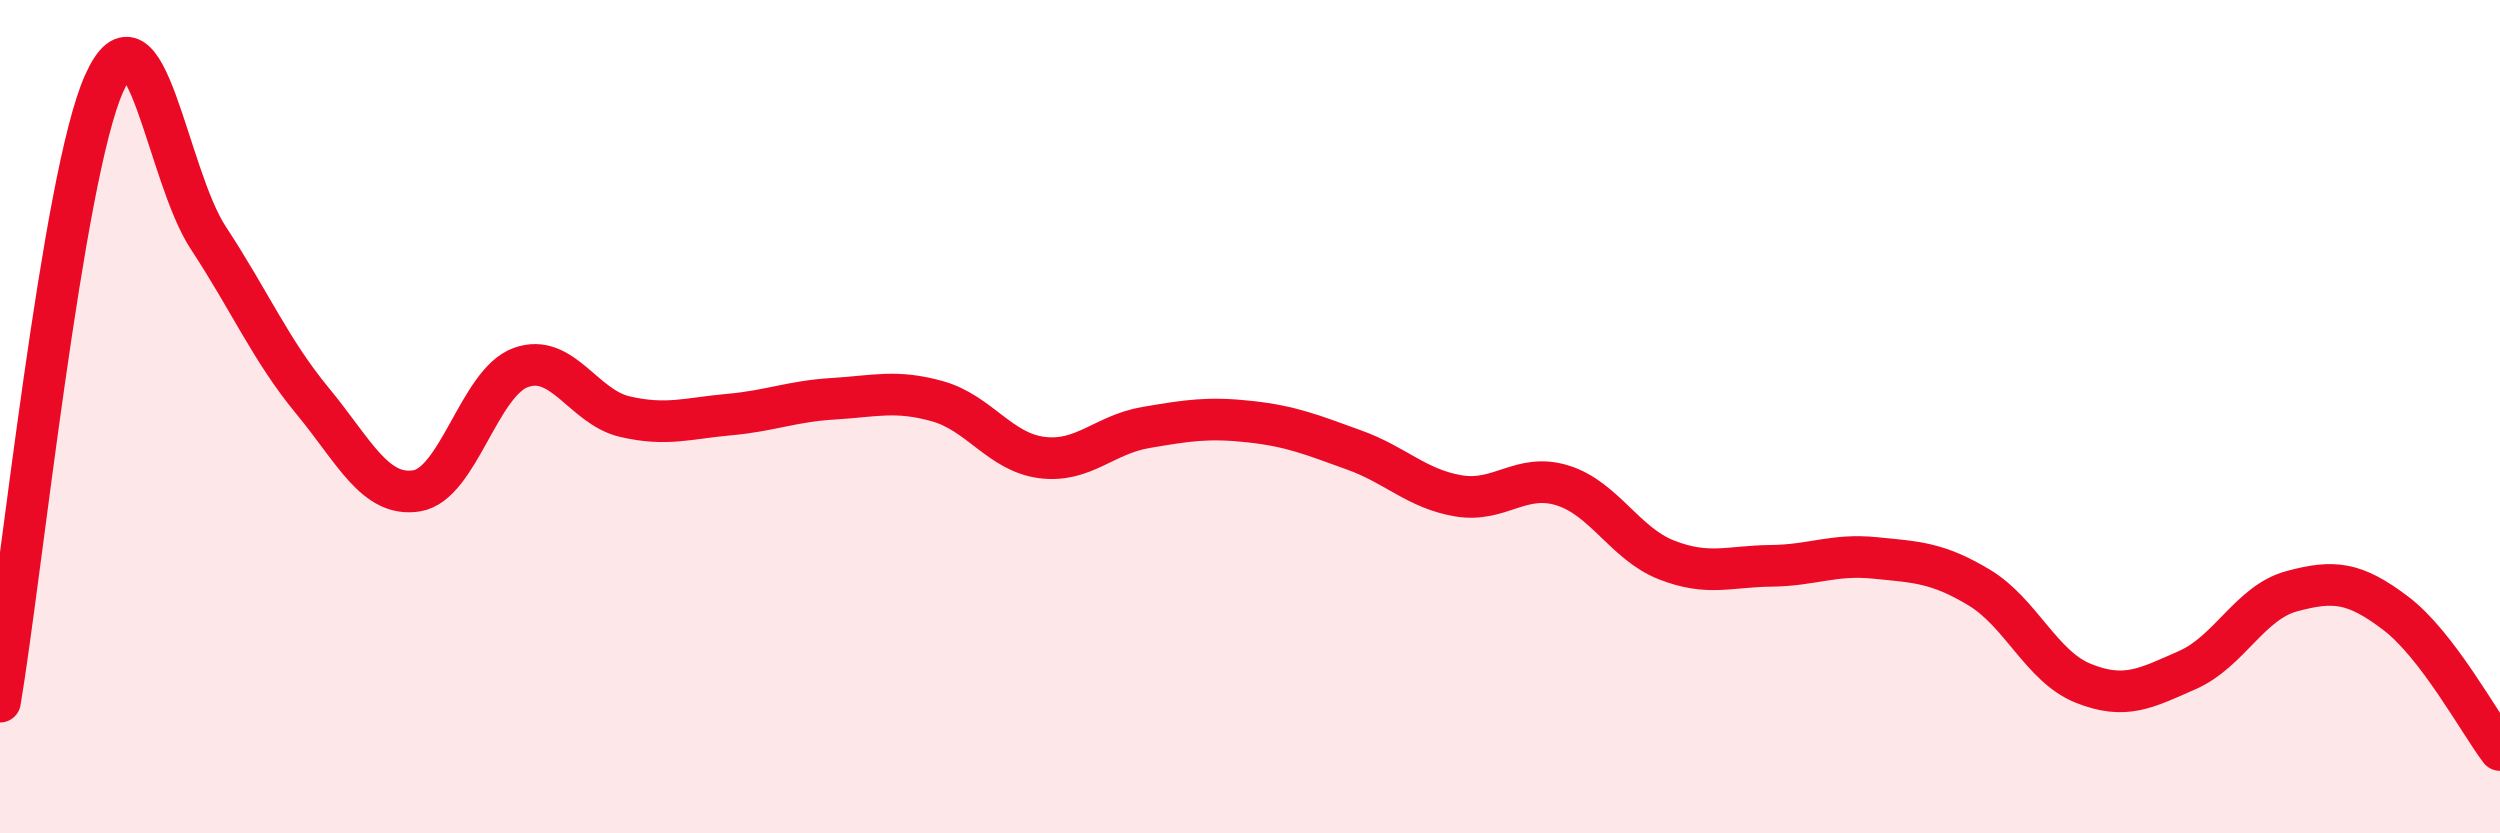
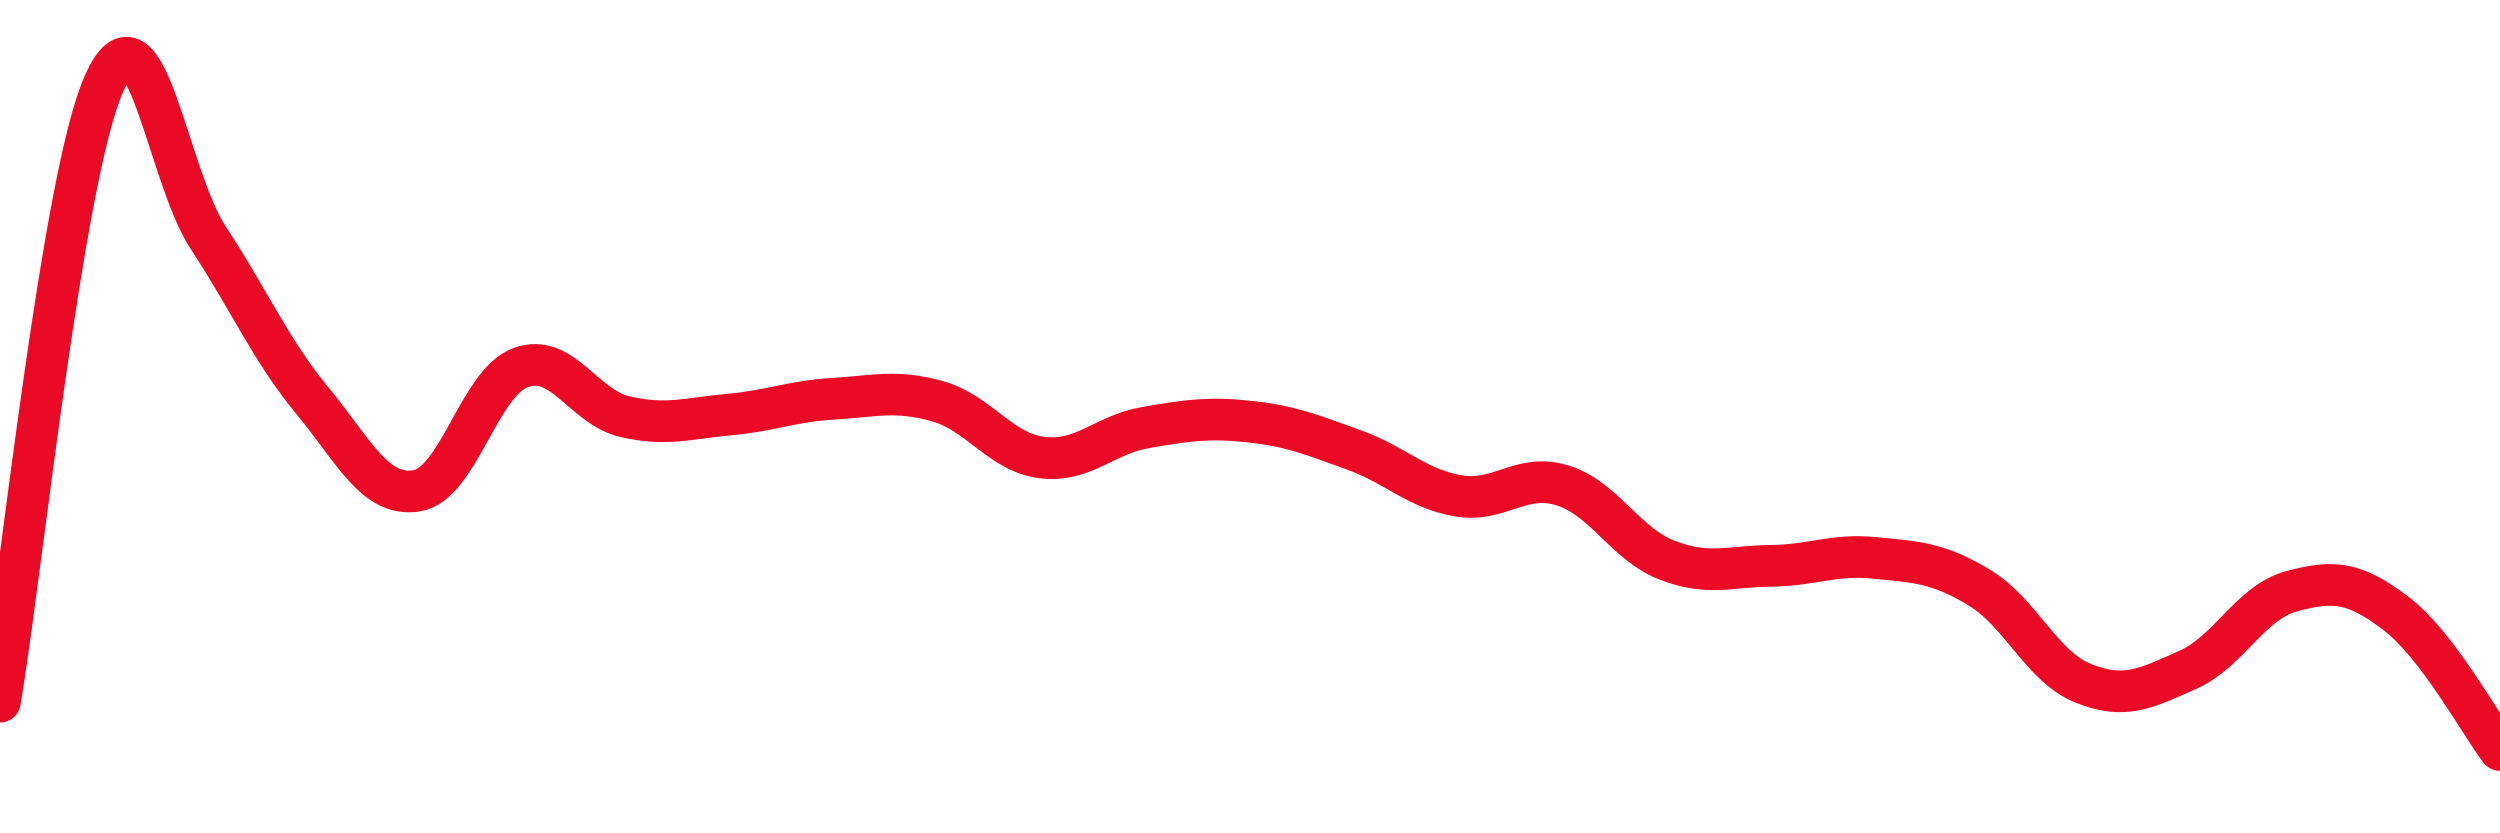
<svg xmlns="http://www.w3.org/2000/svg" width="60" height="20" viewBox="0 0 60 20">
-   <path d="M 0,16.84 C 0.5,13.87 1.5,4.23 2.5,2 C 3.5,-0.23 4,4.19 5,5.71 C 6,7.23 6.5,8.41 7.5,9.62 C 8.5,10.83 9,11.94 10,11.78 C 11,11.62 11.5,9.18 12.5,8.82 C 13.5,8.46 14,9.77 15,10 C 16,10.23 16.5,10.04 17.5,9.95 C 18.5,9.86 19,9.63 20,9.57 C 21,9.51 21.5,9.35 22.5,9.63 C 23.5,9.91 24,10.85 25,10.98 C 26,11.11 26.5,10.43 27.5,10.26 C 28.5,10.09 29,10.01 30,10.12 C 31,10.23 31.5,10.44 32.5,10.8 C 33.5,11.16 34,11.73 35,11.9 C 36,12.07 36.5,11.34 37.5,11.65 C 38.5,11.96 39,13.05 40,13.44 C 41,13.83 41.5,13.59 42.5,13.58 C 43.5,13.57 44,13.29 45,13.39 C 46,13.49 46.5,13.5 47.5,14.1 C 48.5,14.7 49,16 50,16.4 C 51,16.8 51.5,16.52 52.5,16.08 C 53.5,15.64 54,14.46 55,14.19 C 56,13.92 56.5,13.96 57.5,14.72 C 58.5,15.48 59.5,17.34 60,18L60 20L0 20Z" fill="#EB0A25" opacity="0.1" stroke-linecap="round" stroke-linejoin="round" />
  <path d="M 0,16.84 C 0.5,13.87 1.5,4.23 2.5,2 C 3.5,-0.23 4,4.19 5,5.71 C 6,7.23 6.5,8.41 7.5,9.62 C 8.5,10.83 9,11.94 10,11.78 C 11,11.62 11.5,9.18 12.5,8.82 C 13.5,8.46 14,9.77 15,10 C 16,10.23 16.5,10.04 17.5,9.95 C 18.5,9.86 19,9.63 20,9.57 C 21,9.51 21.5,9.35 22.5,9.63 C 23.5,9.91 24,10.85 25,10.98 C 26,11.11 26.5,10.43 27.5,10.26 C 28.5,10.09 29,10.01 30,10.12 C 31,10.23 31.5,10.44 32.5,10.8 C 33.5,11.16 34,11.73 35,11.9 C 36,12.07 36.5,11.34 37.5,11.65 C 38.5,11.96 39,13.05 40,13.44 C 41,13.83 41.5,13.59 42.5,13.58 C 43.5,13.57 44,13.29 45,13.39 C 46,13.49 46.5,13.5 47.5,14.1 C 48.5,14.7 49,16 50,16.4 C 51,16.8 51.5,16.52 52.5,16.08 C 53.5,15.64 54,14.46 55,14.19 C 56,13.92 56.5,13.96 57.5,14.72 C 58.5,15.48 59.5,17.34 60,18" stroke="#EB0A25" stroke-width="1" fill="none" stroke-linecap="round" stroke-linejoin="round" />
</svg>